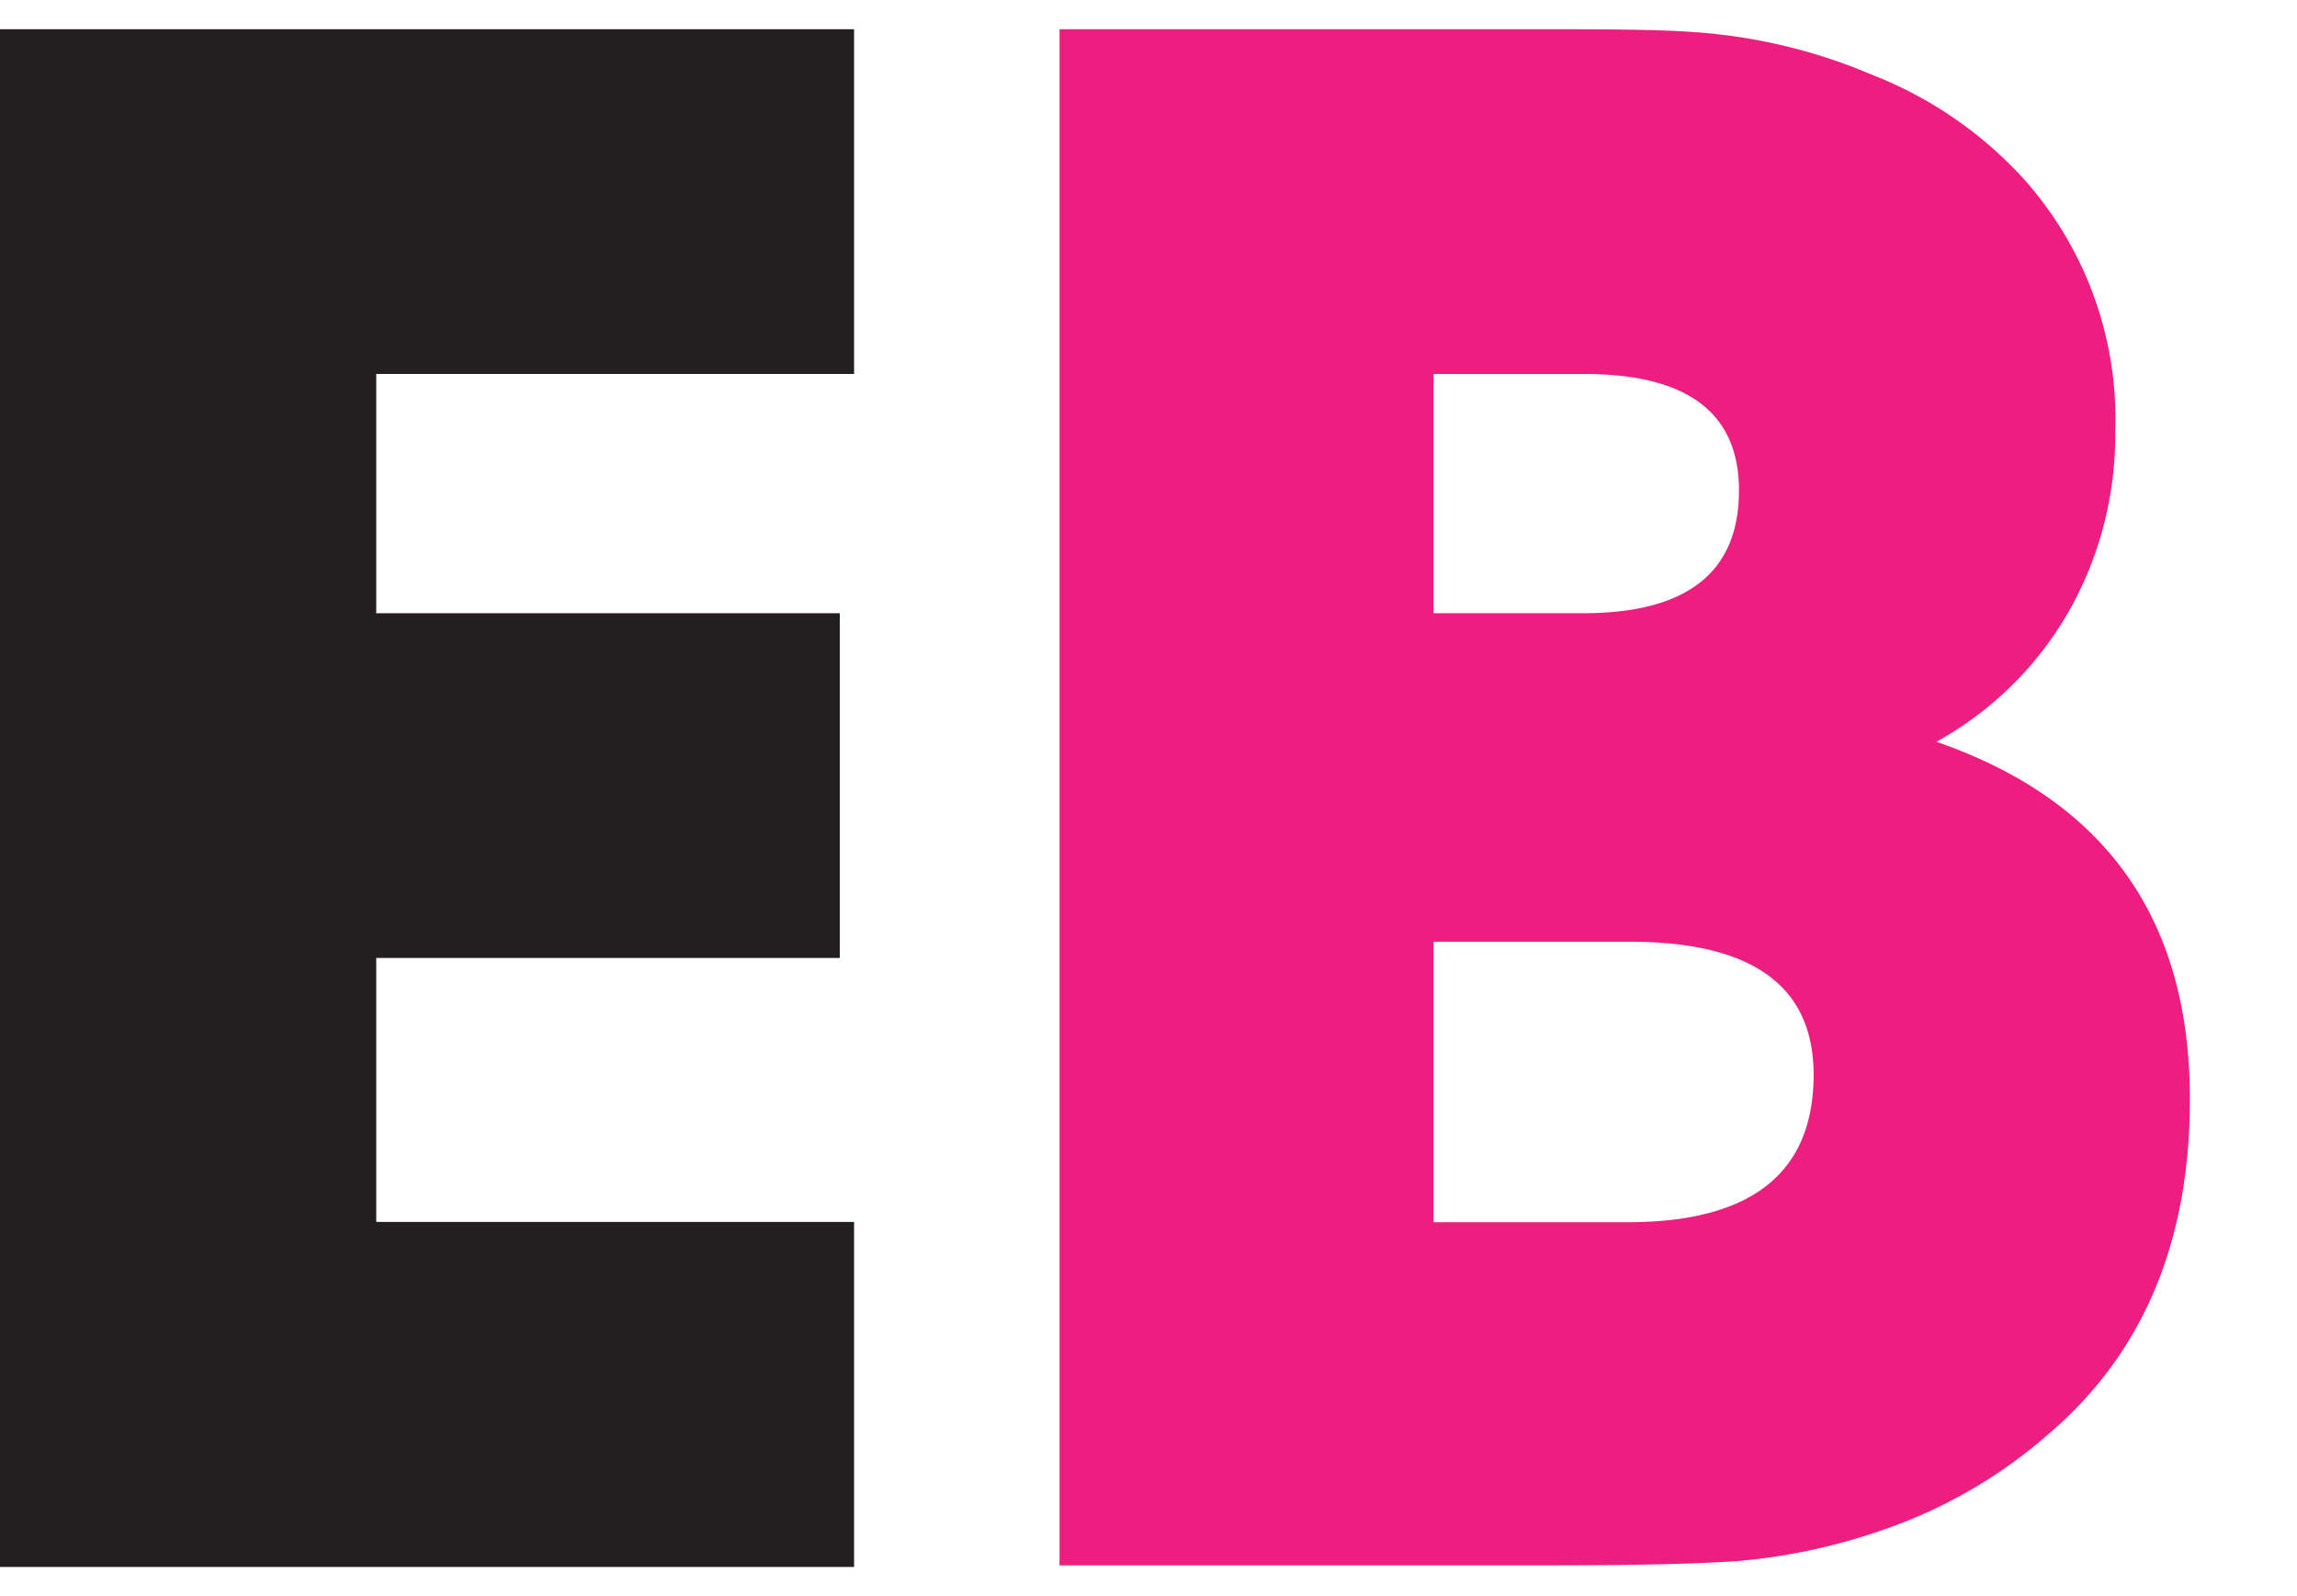
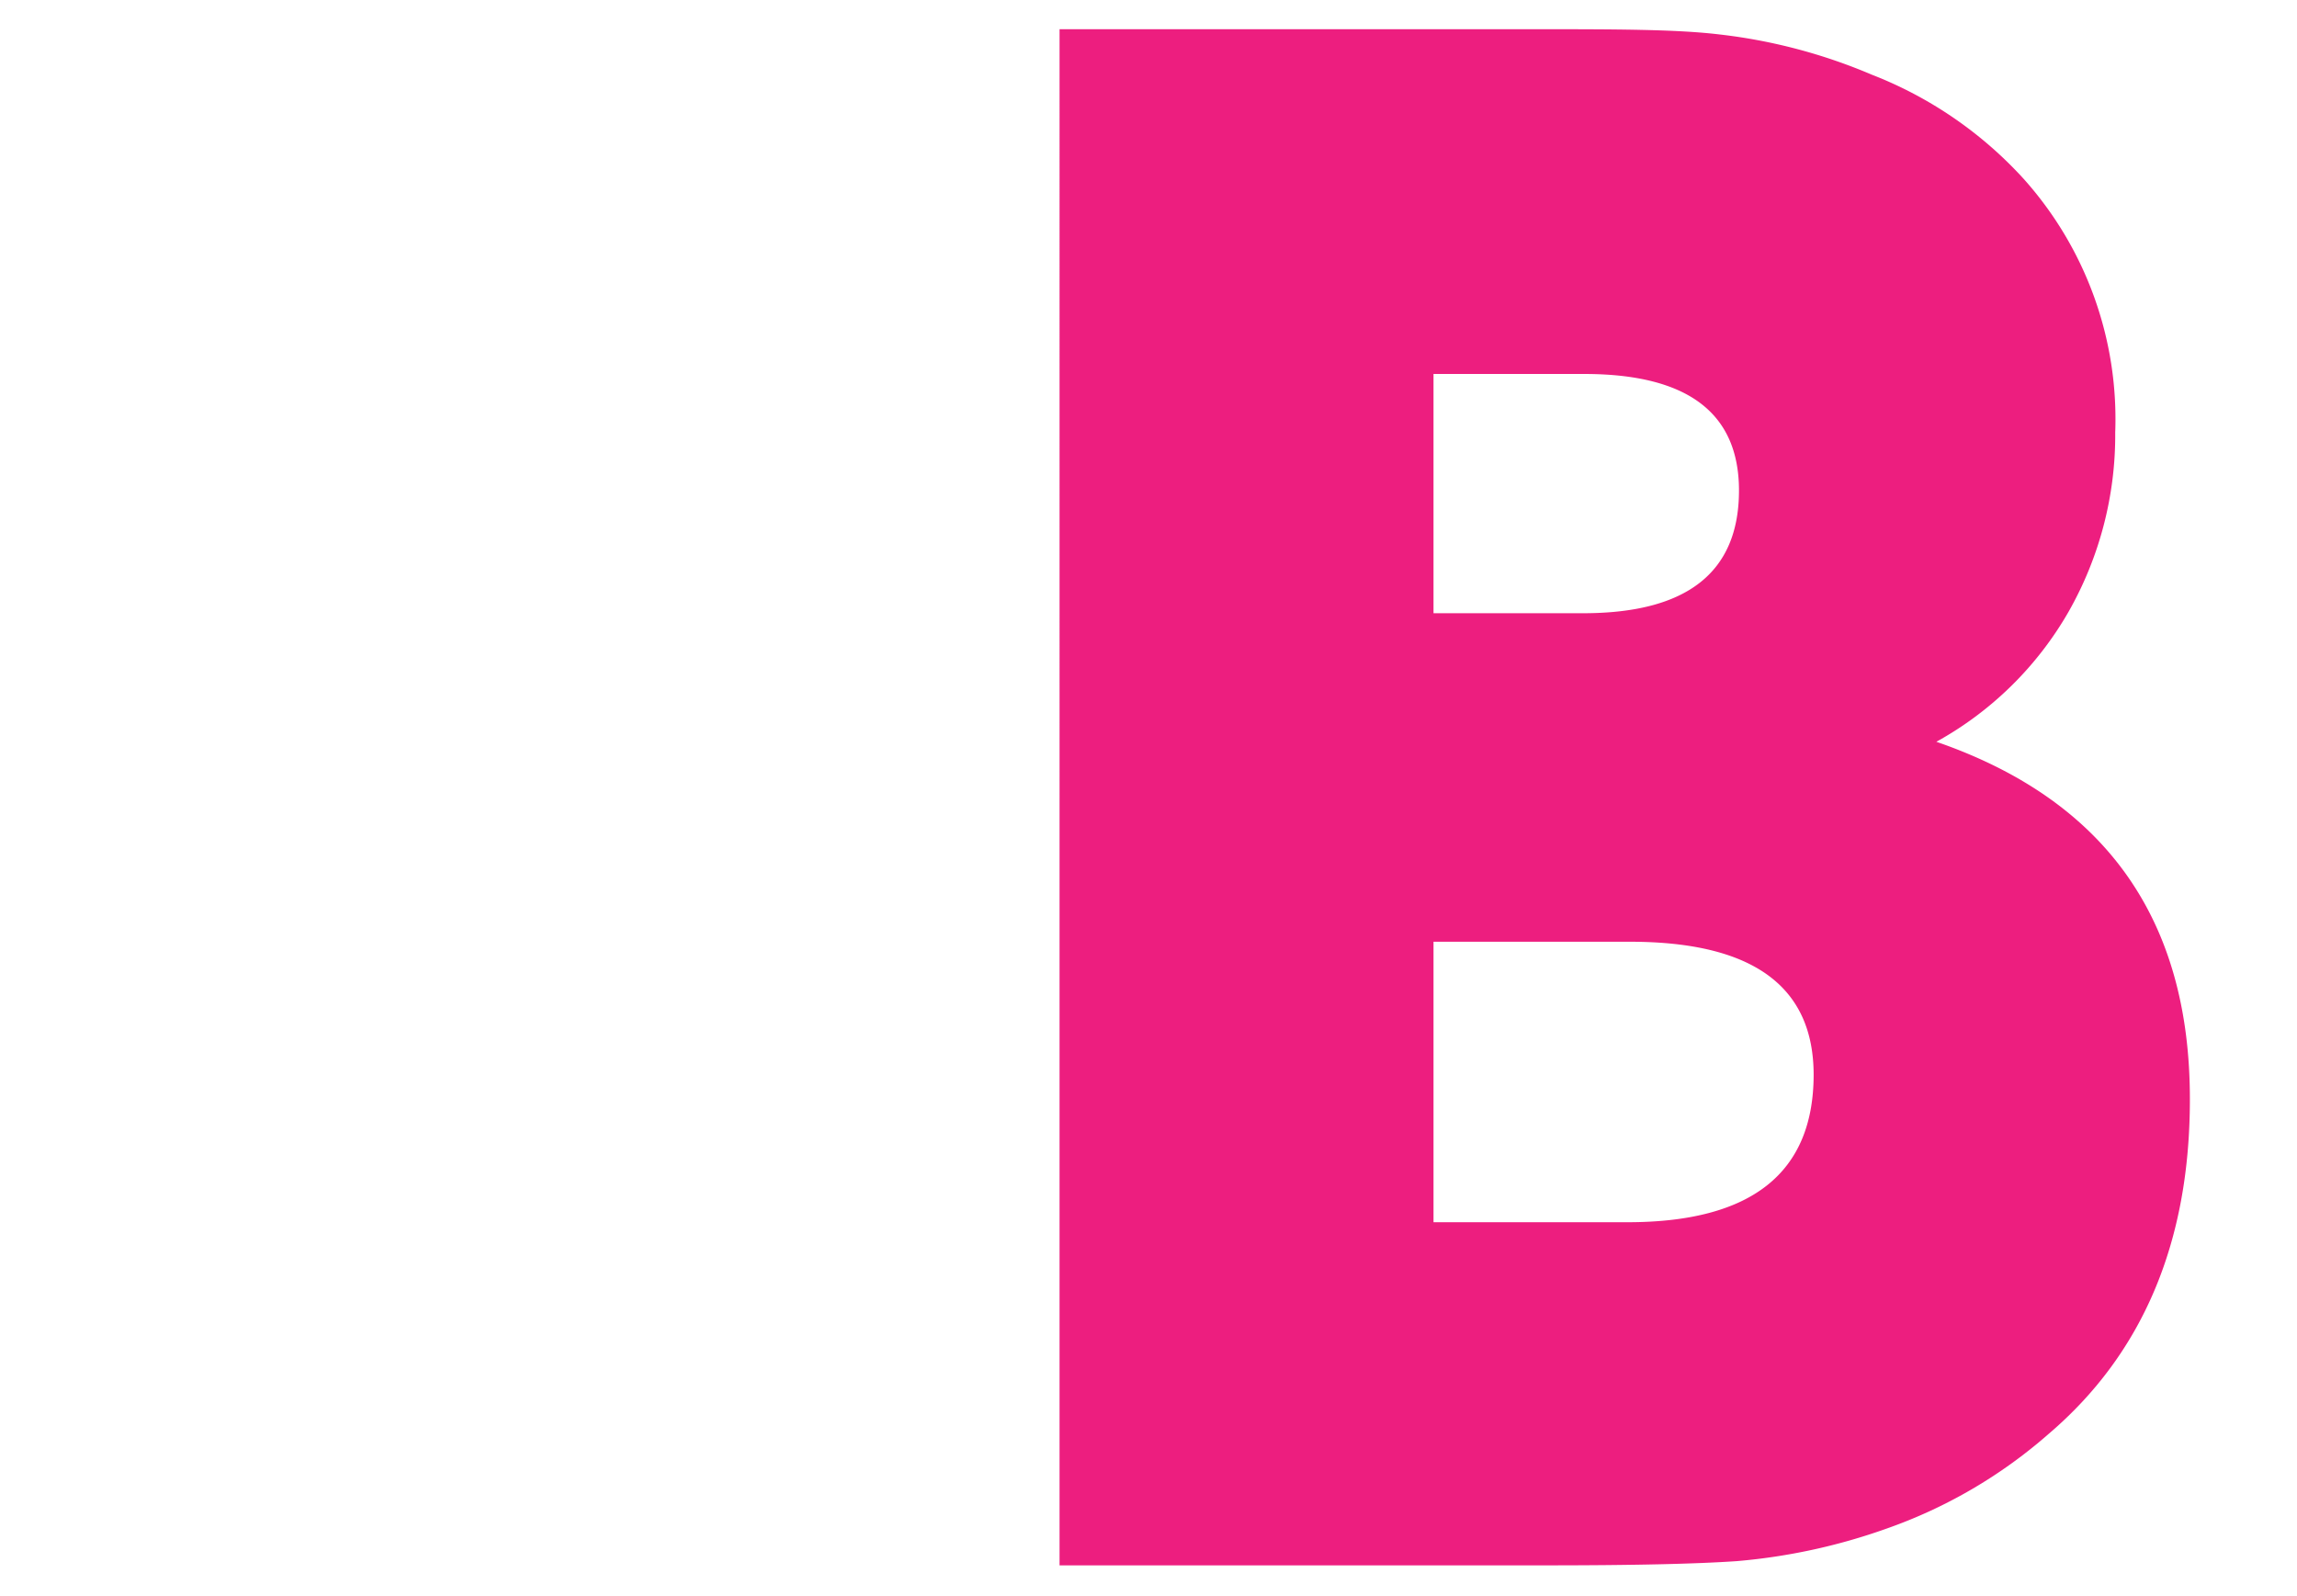
<svg xmlns="http://www.w3.org/2000/svg" data-name="Layer 1" viewBox="0 0 70.76 49.17">
-   <path fill="#231f20" d="M26.31 48.27H0V.9h26.31v10.62H11.59v7.37h14.28v10.62H11.59v8.13h14.72z" />
  <path fill="#ed1e7f" d="M67.46 33.87q0 6.59-4.35 10.3a15.18 15.18 0 0 1-5 2.92 18.31 18.31 0 0 1-4.61 1q-1.89.13-5.86.13h-15V.9h14.6c2.47 0 4.38 0 5.72.16a16.83 16.83 0 0 1 4.7 1.24 12.4 12.4 0 0 1 4.68 3.21 11.09 11.09 0 0 1 2.82 7.81 11 11 0 0 1-1.44 5.53 10.6 10.6 0 0 1-4.07 4q7.82 2.7 7.81 11.02zM53.57 15.11q0-3.58-4.74-3.59h-4.67v7.37h4.61q4.8 0 4.8-3.78zm2.3 18q0-4.09-5.63-4.1h-6.08v8.64h6q5.71-.01 5.71-4.55z" />
</svg>